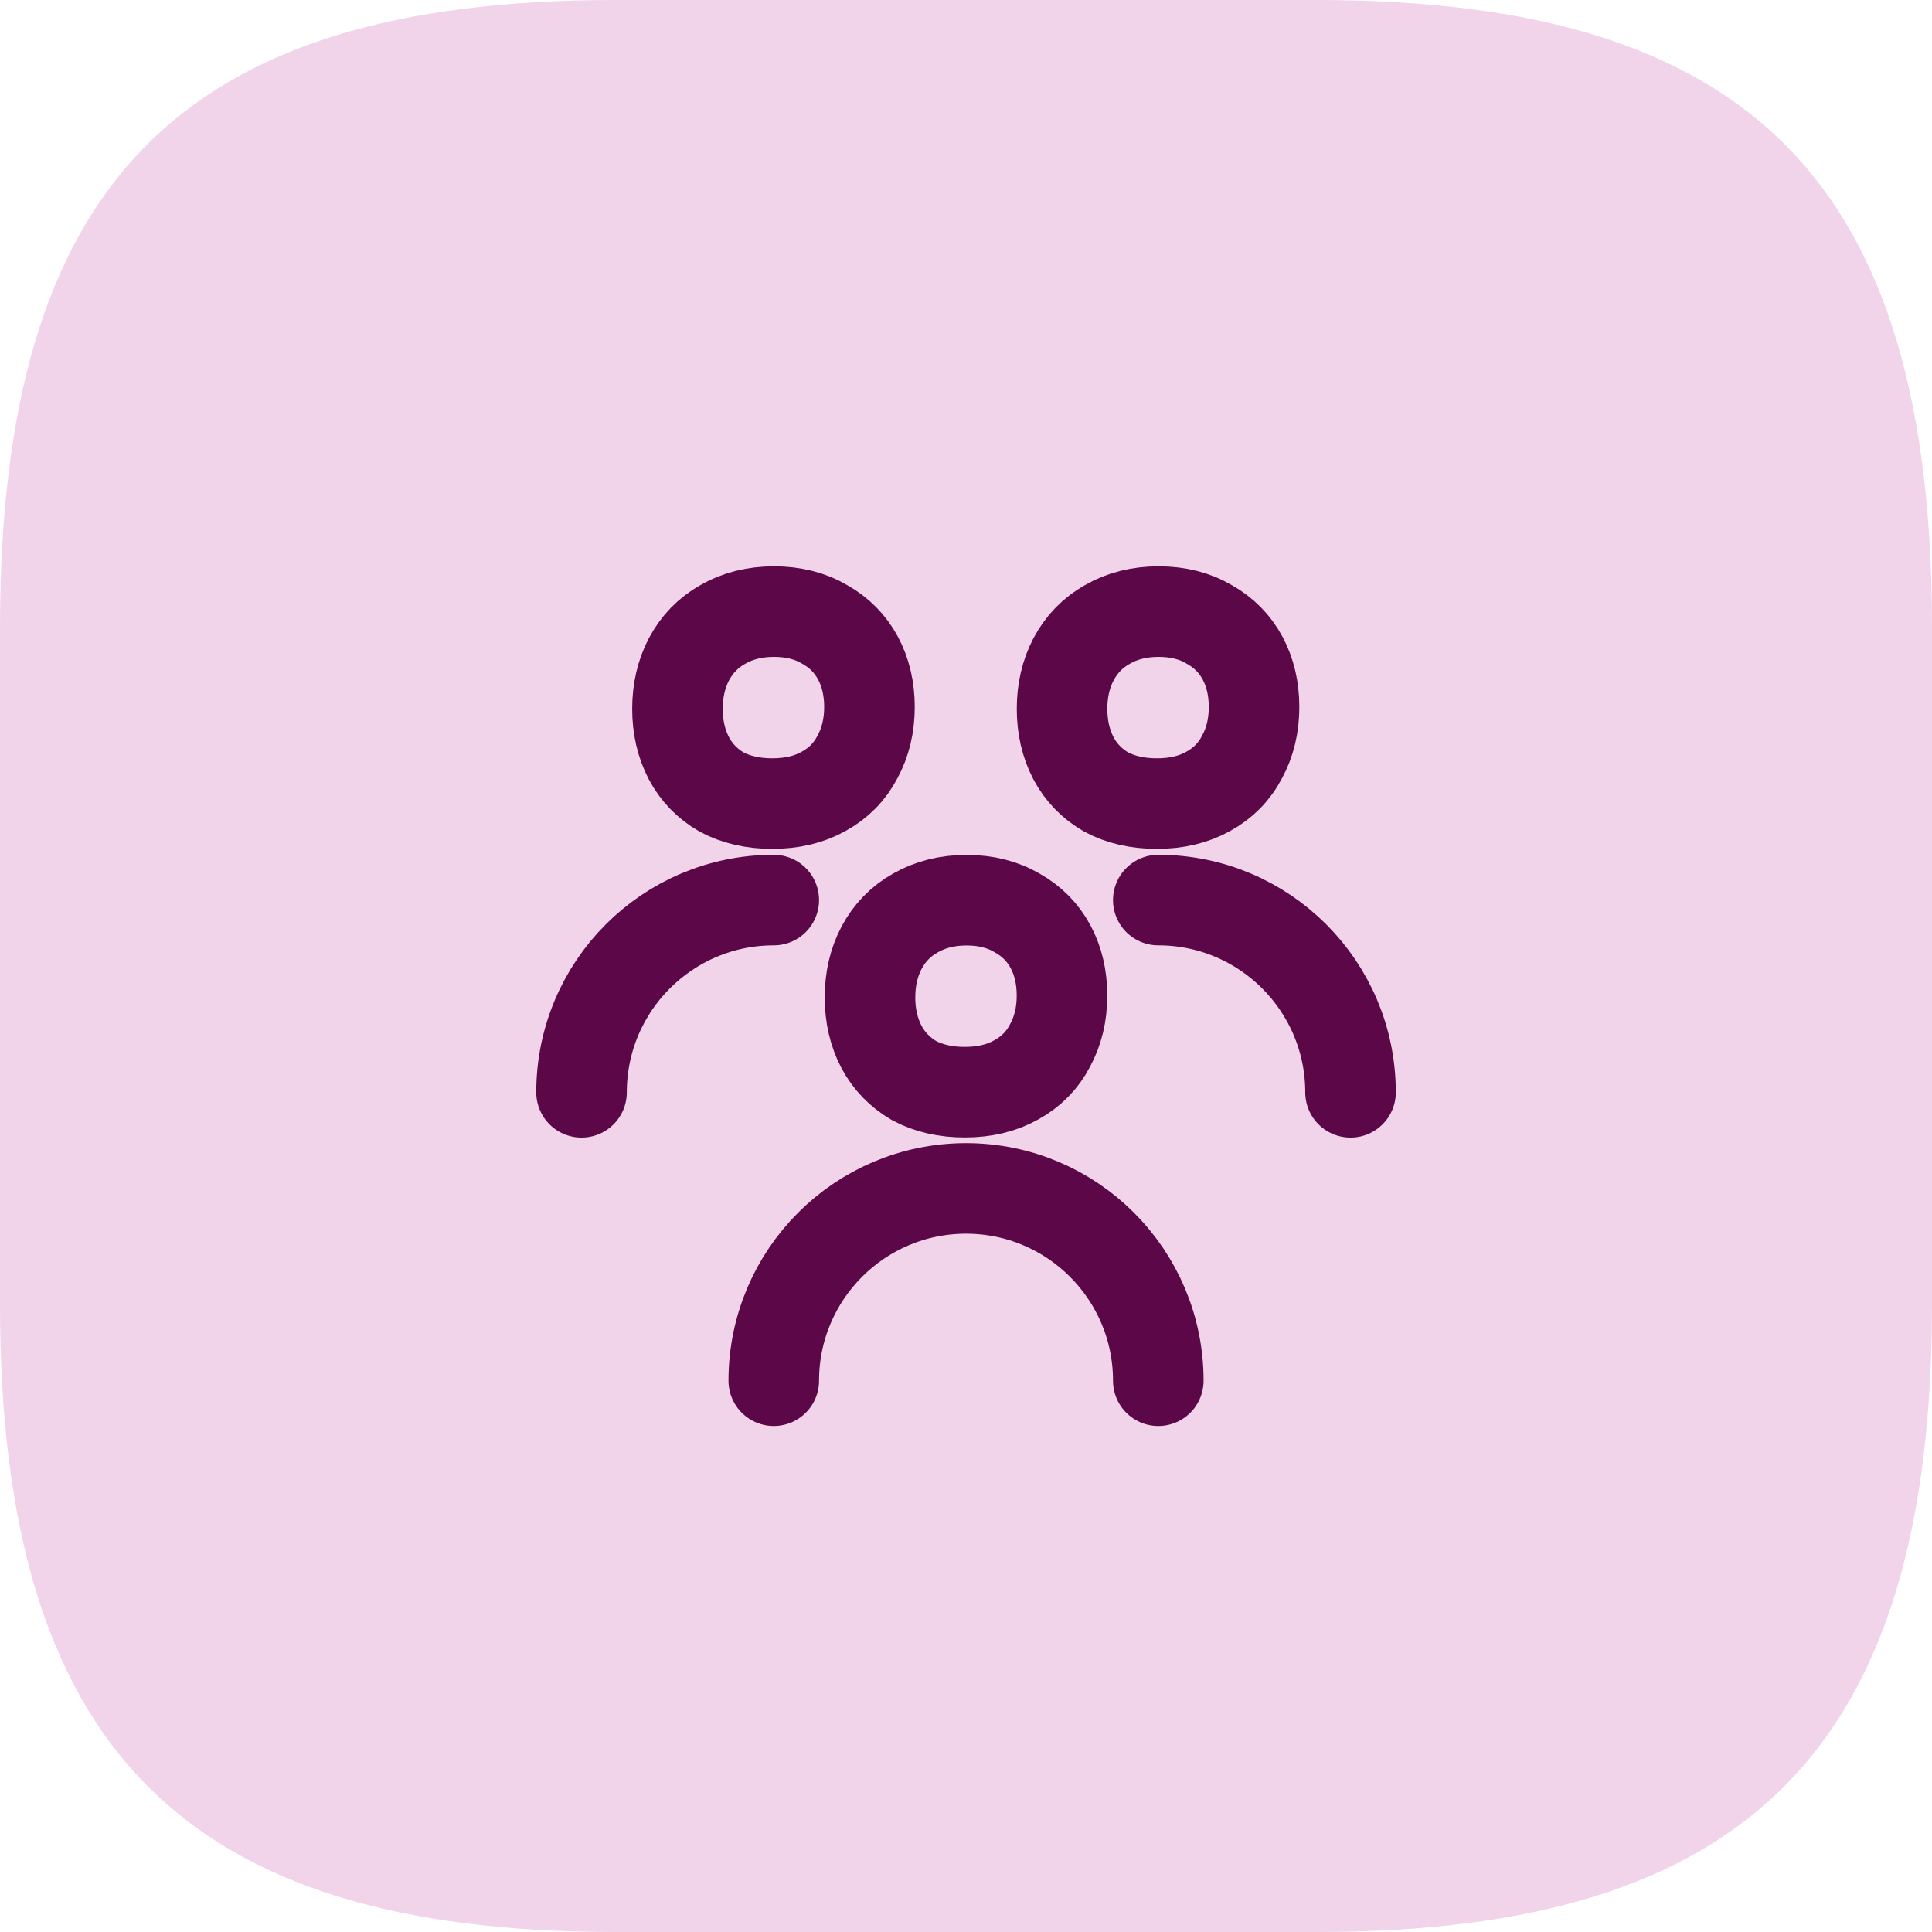
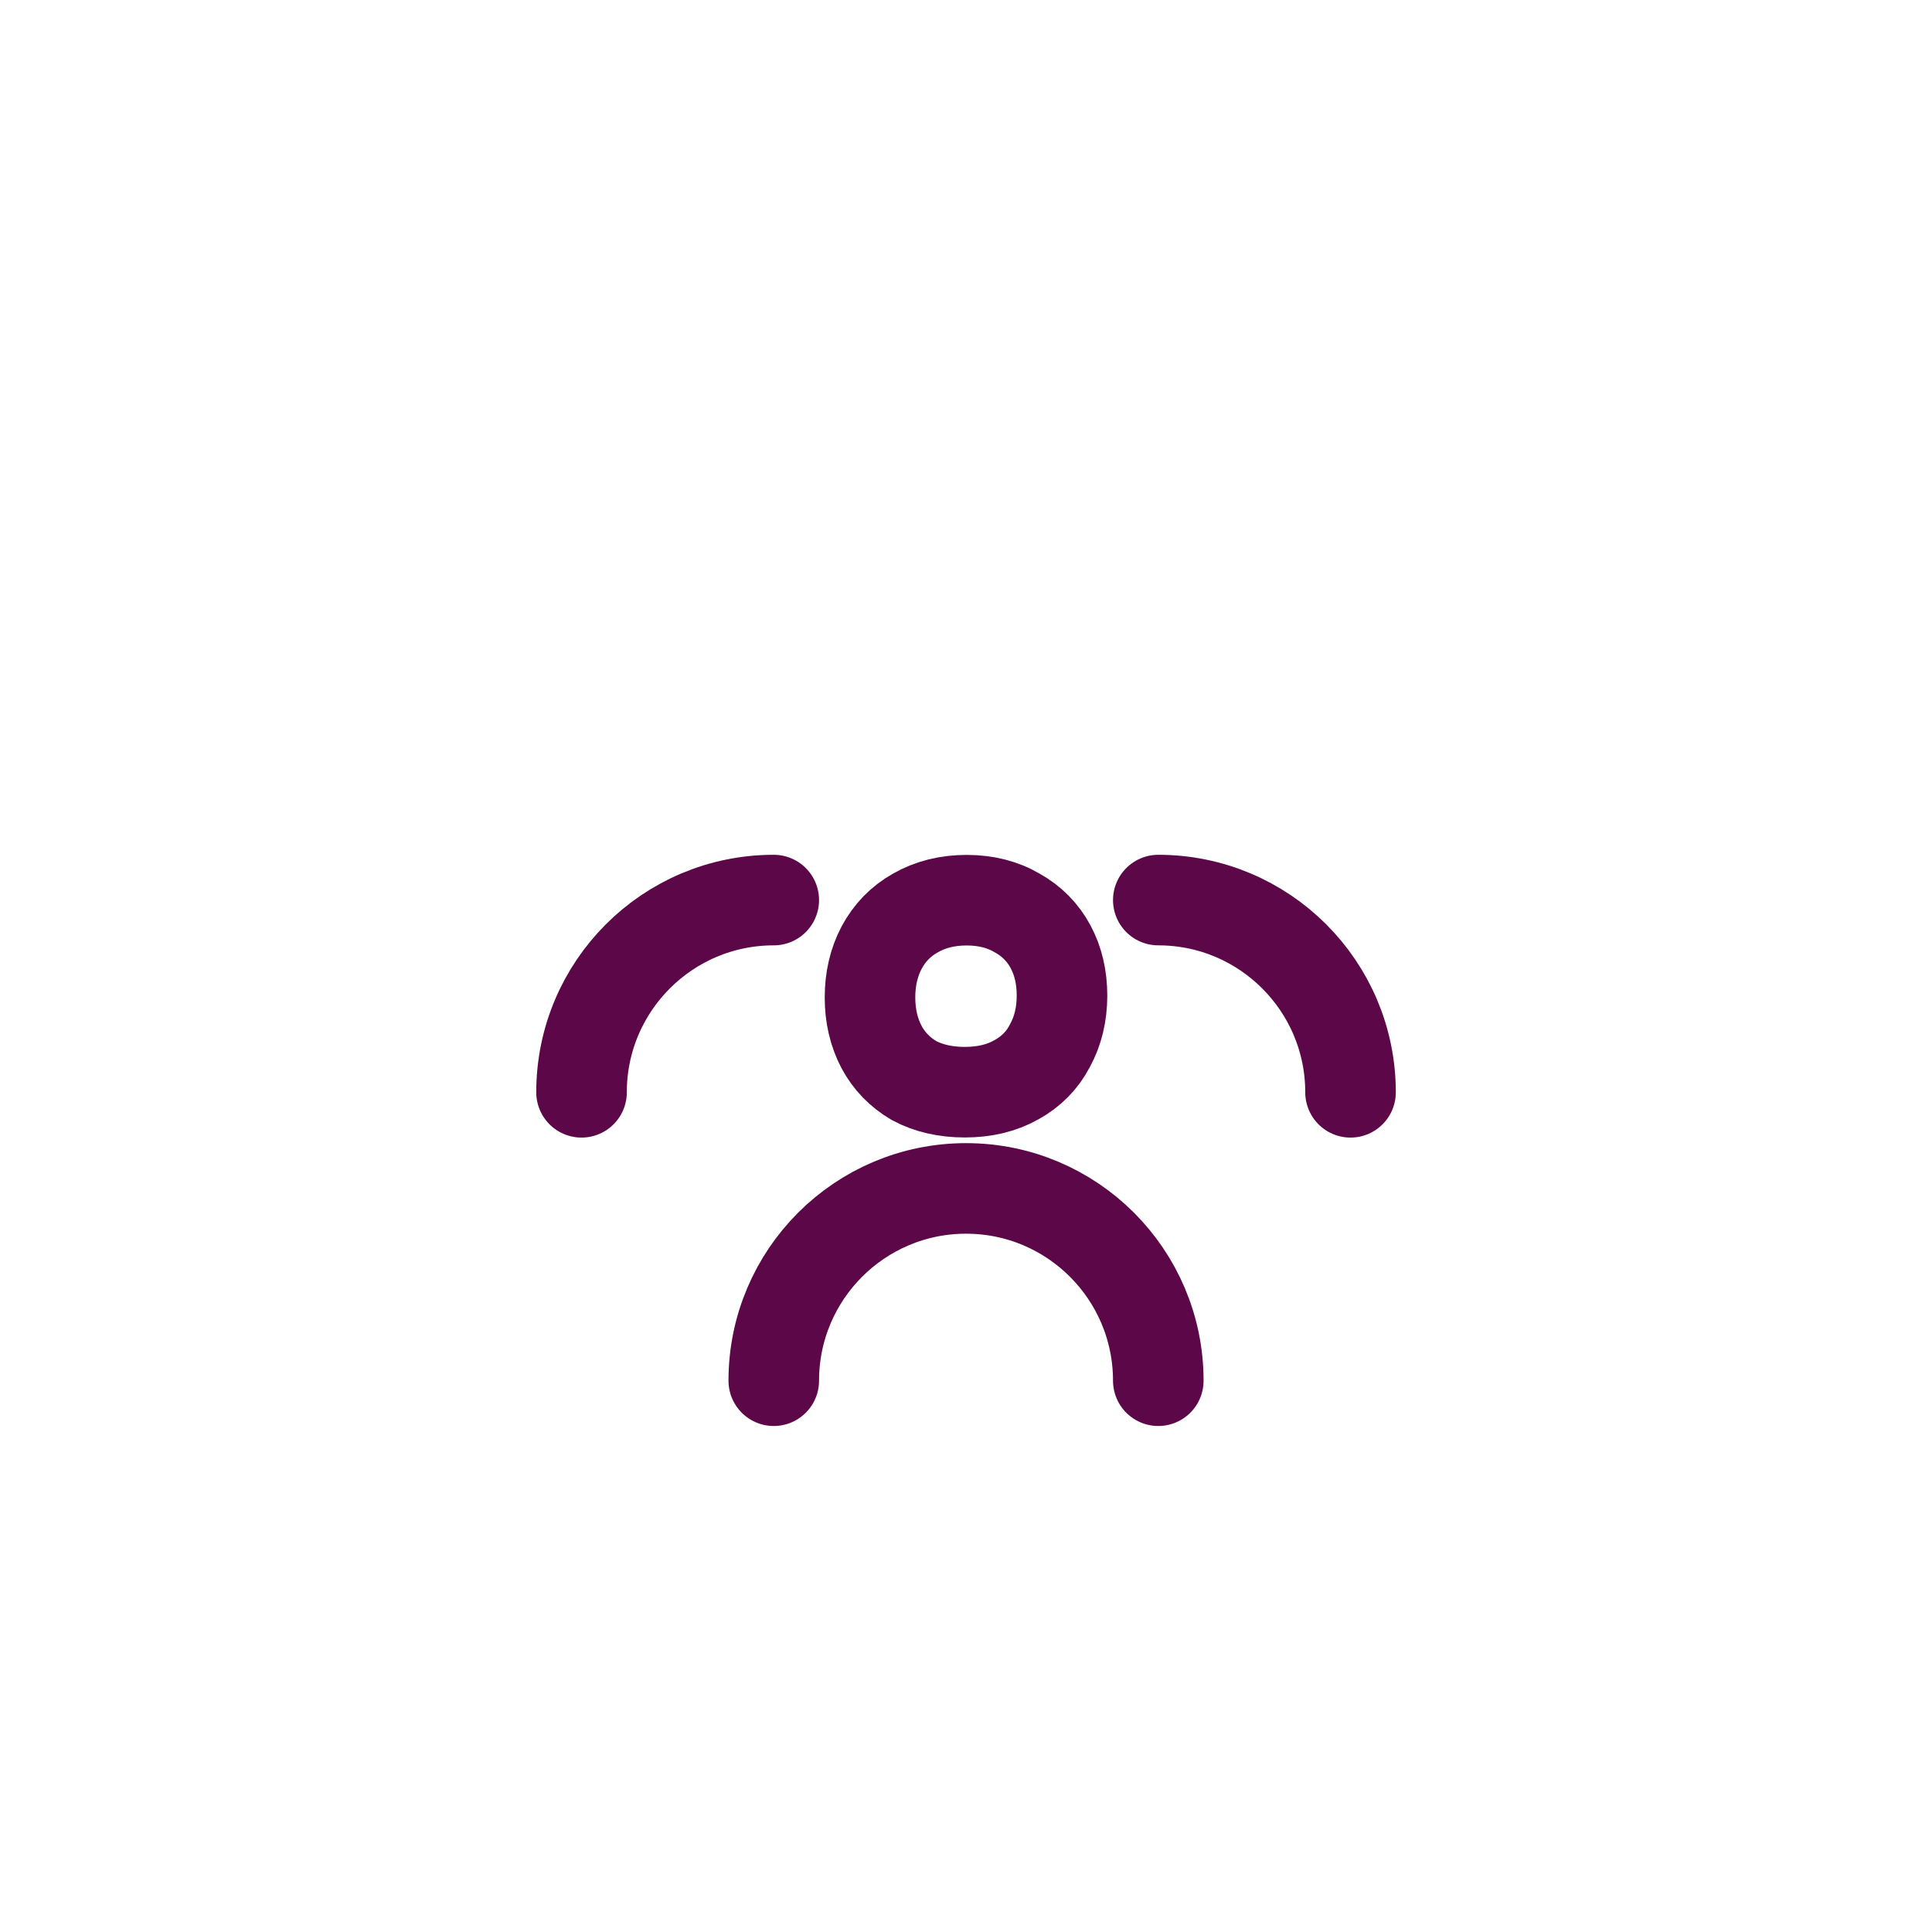
<svg xmlns="http://www.w3.org/2000/svg" width="32" height="32" viewBox="0 0 32 32" fill="none">
-   <path d="M10.192 0H21.808C29.021 0 32 3.04 32 10.4V21.6C32 28.96 28.942 32 21.808 32H10.192C3.058 32 0 28.96 0 21.6V10.4C0 3.04 2.979 0 10.192 0Z" fill="#F1D3EA" />
  <path d="M9.632 18.092C9.632 16.334 11.057 14.908 12.816 14.908" stroke="#5C0747" stroke-width="1.5" stroke-linecap="round" stroke-linejoin="round" />
  <path d="M22.369 18.092C22.369 16.334 20.943 14.908 19.185 14.908" stroke="#5C0747" stroke-width="1.5" stroke-linecap="round" stroke-linejoin="round" />
  <path d="M19.185 22.869C19.185 21.11 17.759 19.684 16.001 19.684C14.242 19.684 12.816 21.11 12.816 22.869" stroke="#5C0747" stroke-width="1.5" stroke-linecap="round" stroke-linejoin="round" />
-   <path d="M13.641 13.108C13.401 13.243 13.117 13.31 12.791 13.31C12.471 13.31 12.191 13.246 11.951 13.118C11.717 12.983 11.537 12.797 11.411 12.561C11.284 12.318 11.221 12.044 11.221 11.74C11.221 11.437 11.284 11.163 11.411 10.92C11.544 10.67 11.731 10.478 11.971 10.343C12.217 10.201 12.501 10.13 12.821 10.13C13.141 10.13 13.421 10.201 13.661 10.343C13.901 10.478 14.084 10.664 14.211 10.9C14.337 11.136 14.401 11.406 14.401 11.71C14.401 12.021 14.334 12.297 14.201 12.54C14.074 12.784 13.887 12.973 13.641 13.108Z" stroke="#5C0747" stroke-width="1.5" />
  <path d="M16.83 17.887C16.59 18.022 16.307 18.09 15.98 18.09C15.66 18.09 15.38 18.026 15.14 17.898C14.907 17.762 14.727 17.577 14.6 17.34C14.473 17.097 14.41 16.824 14.41 16.52C14.41 16.216 14.473 15.943 14.6 15.7C14.733 15.45 14.92 15.258 15.16 15.123C15.407 14.981 15.69 14.91 16.01 14.91C16.33 14.91 16.61 14.981 16.85 15.123C17.09 15.258 17.273 15.443 17.4 15.68C17.527 15.916 17.59 16.186 17.59 16.49C17.59 16.8 17.523 17.077 17.39 17.32C17.264 17.563 17.077 17.752 16.83 17.887Z" stroke="#5C0747" stroke-width="1.5" />
-   <path d="M20.011 13.108C19.771 13.243 19.488 13.31 19.161 13.31C18.841 13.31 18.561 13.246 18.321 13.118C18.087 12.983 17.907 12.797 17.781 12.561C17.654 12.318 17.591 12.044 17.591 11.74C17.591 11.437 17.654 11.163 17.781 10.92C17.914 10.67 18.101 10.478 18.341 10.343C18.587 10.201 18.871 10.13 19.191 10.13C19.511 10.13 19.791 10.201 20.031 10.343C20.271 10.478 20.454 10.664 20.581 10.9C20.707 11.136 20.771 11.406 20.771 11.71C20.771 12.021 20.704 12.297 20.571 12.54C20.444 12.784 20.258 12.973 20.011 13.108Z" stroke="#5C0747" stroke-width="1.5" />
</svg>